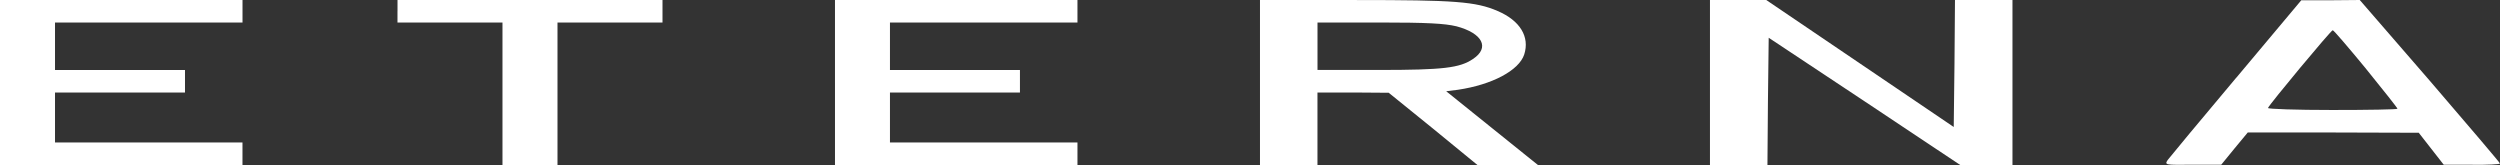
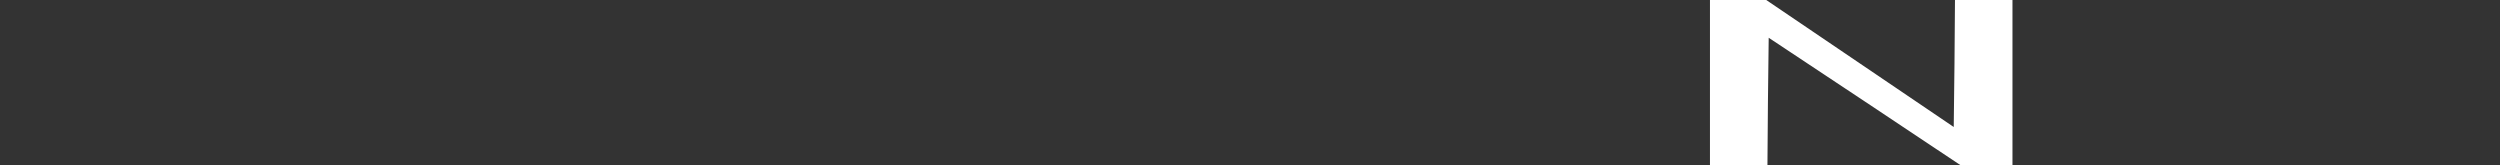
<svg xmlns="http://www.w3.org/2000/svg" id="a" width="757.59" height="50" viewBox="0 0 757.59 50">
  <rect x="0" y="0" width="757.59" height="50" fill="#333333" stroke="none" />
-   <path d="M0,25v25h73.48v-6.82H16.67v-15.15h39.39v-6.82H16.67V6.82h56.82V0H0v25Z" fill="#fff" />
-   <path d="M120.45,3.41v3.41h31.82v43.18h16.67V6.82h31.82V0h-80.3v3.41h0Z" fill="#fff" />
-   <path d="M253.03,25v25h73.48v-6.82h-56.82v-15.15h39.39v-6.82h-39.39V6.82h56.82V0h-73.48v25Z" fill="#fff" />
-   <path d="M381.82,25v25h17.42v-21.97h10.83l10.76.08,13.48,10.91,13.41,10.98h18.33l-13.86-11.14-13.94-11.21,3.56-.45c10.3-1.52,18.48-5.83,20.08-10.68,1.74-5.38-1.29-10.3-8.03-13.18C447.19.46,440.83.01,410.91.01h-29.09v25h0ZM441.29,7.95c8.03,2.12,10.23,6.52,5.08,9.92-4.02,2.73-9.02,3.33-28.56,3.33h-18.56V6.82h18.79c14.47,0,19.77.3,23.26,1.14h-.01Z" fill="#fff" />
  <path d="M518.18,25v25h17.42l.15-19.32.23-19.24,29.02,19.24,29.02,19.32h15.83V0h-17.42l-.15,19.24-.23,19.24-28.41-19.24-28.41-19.24h-17.05v25h0Z" fill="#fff" />
-   <path d="M677.65,23.56c-10.83,12.88-20.15,24.09-20.76,24.92-.98,1.52-.83,1.52,7.58,1.44h8.64l4.02-4.92,4.02-4.85h25.91l25.91.08,3.79,4.85,3.79,4.85h8.56c4.62.08,8.48-.15,8.48-.38s-9.55-11.44-21.21-25l-21.29-24.55-8.86.08h-8.86l-19.7,23.48h-.02ZM716.97,20.83c5.23,6.44,9.55,11.89,9.55,12.12s-8.86.38-19.77.38-19.62-.3-19.47-.61c.38-1.06,19.09-23.56,19.62-23.56.23-.08,4.77,5.23,10.08,11.67h-.01Z" fill="#fff" />
</svg>